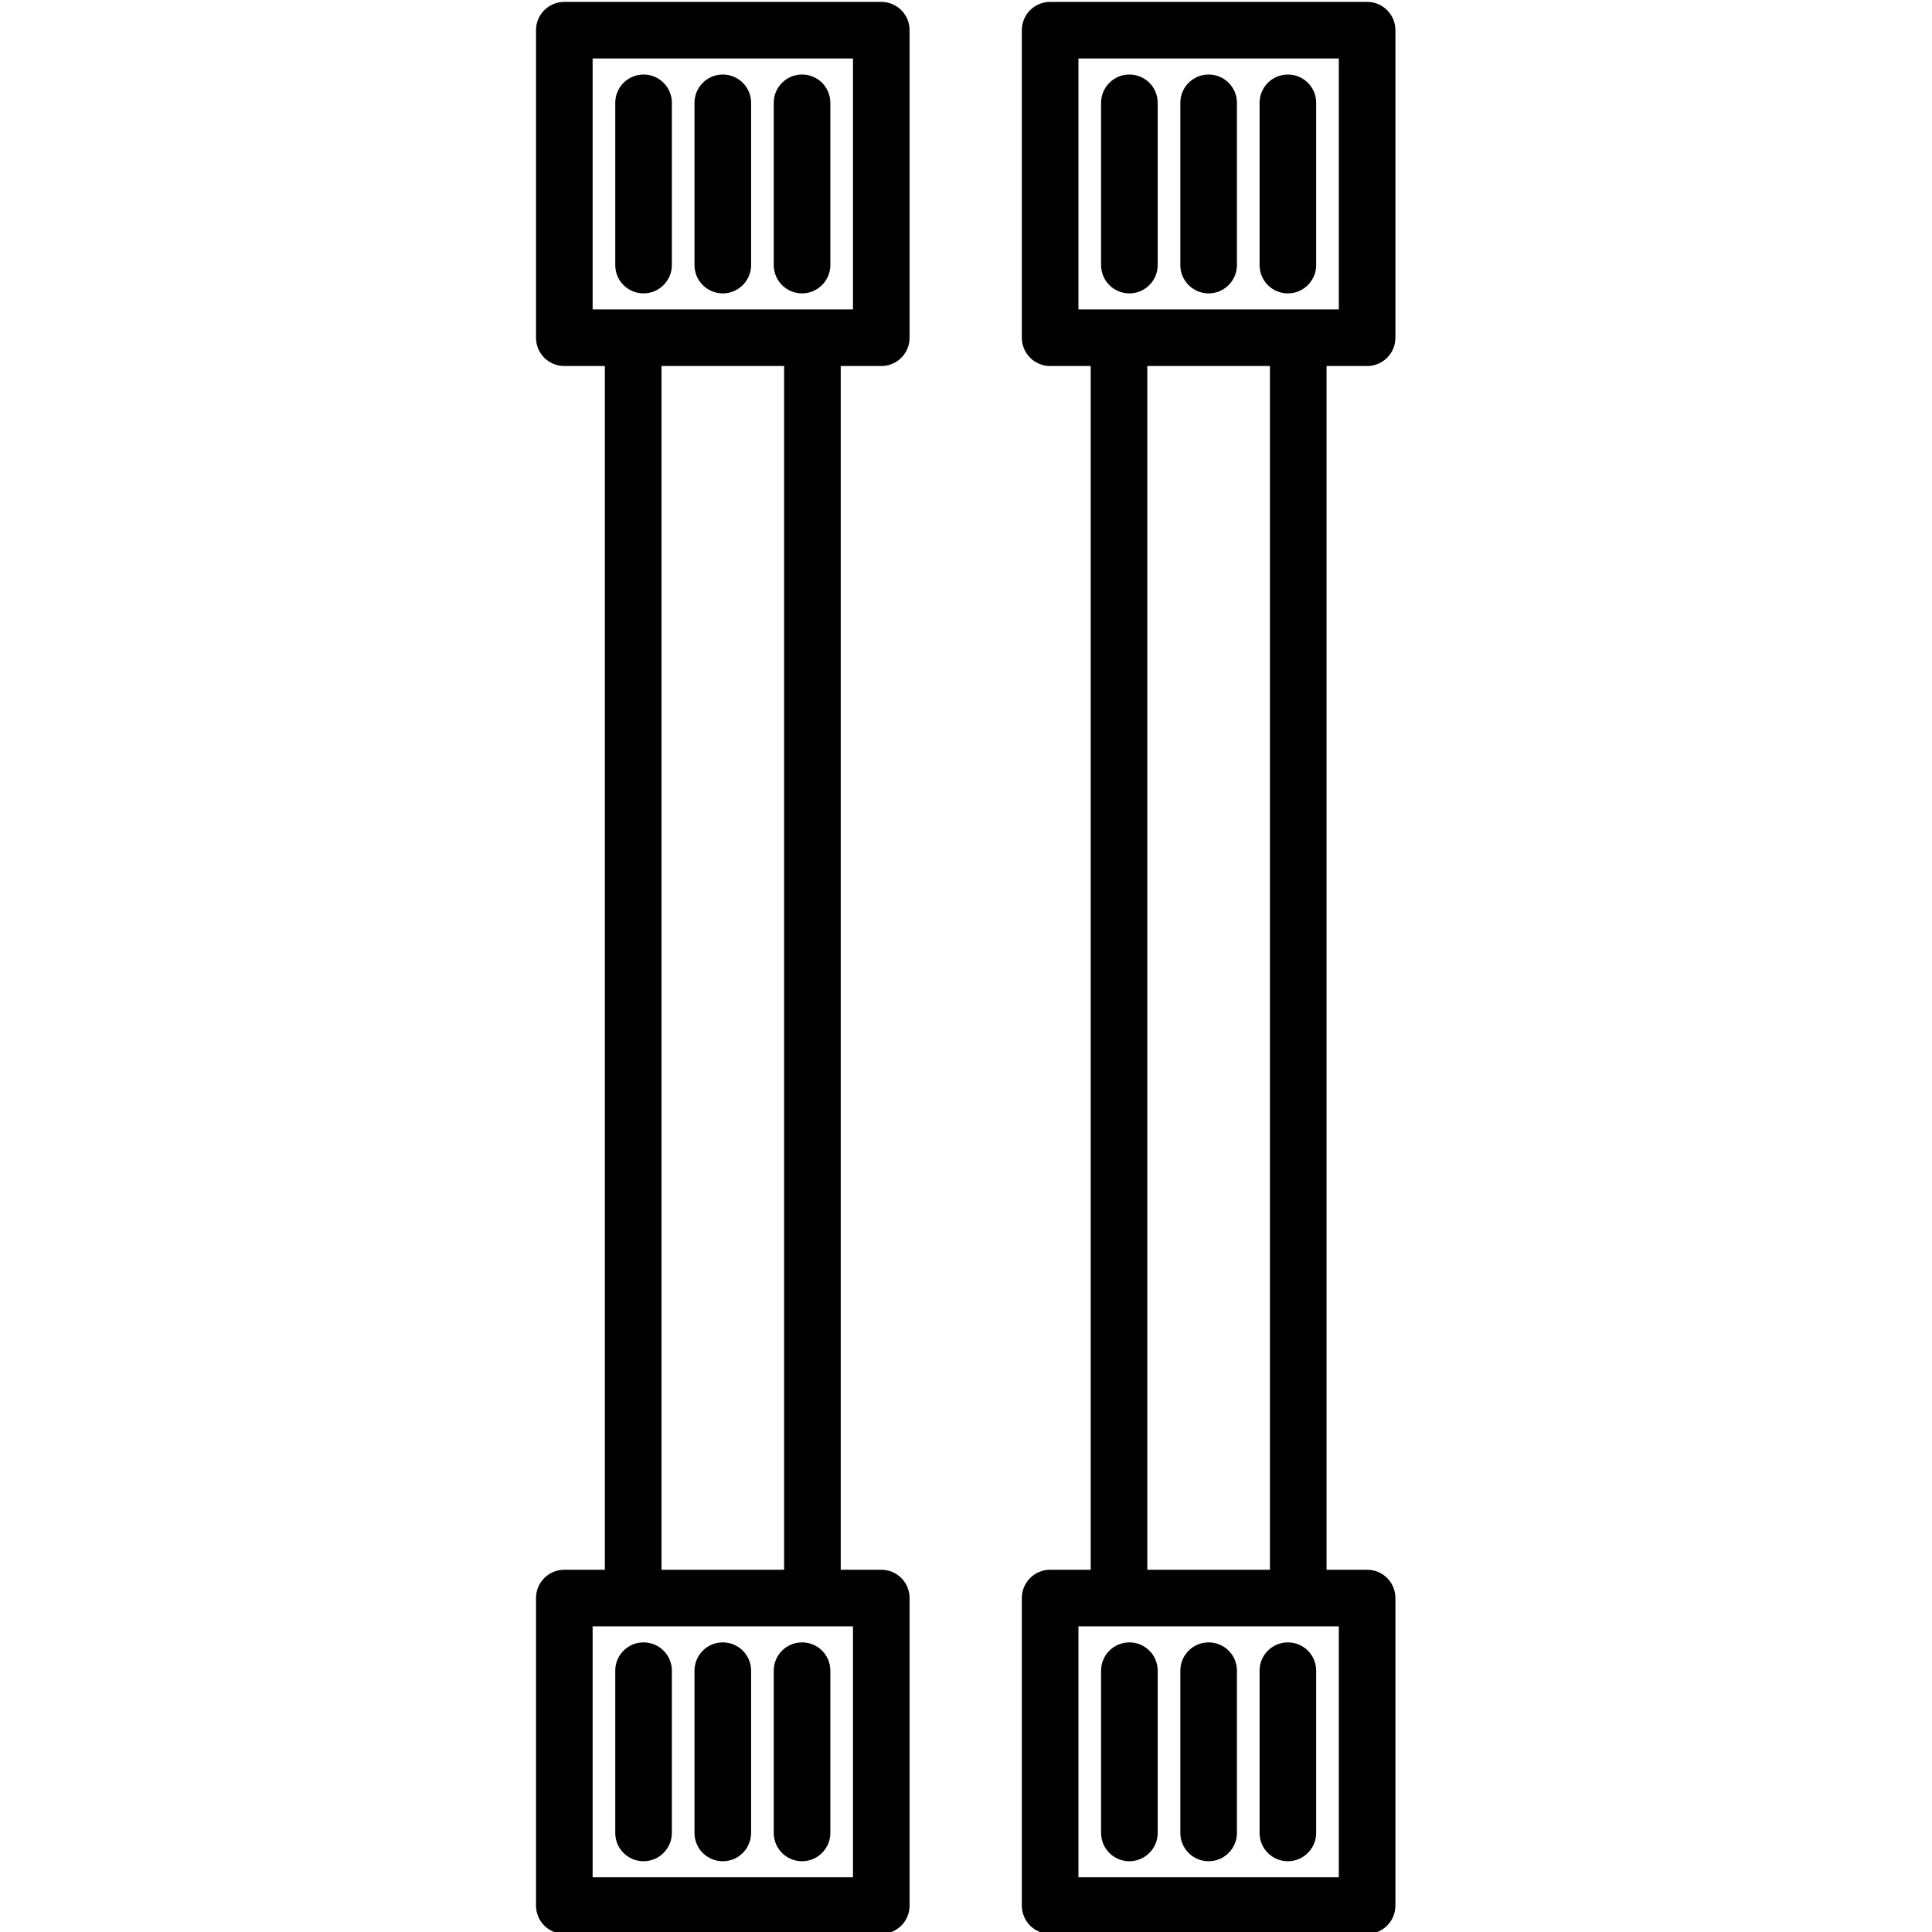
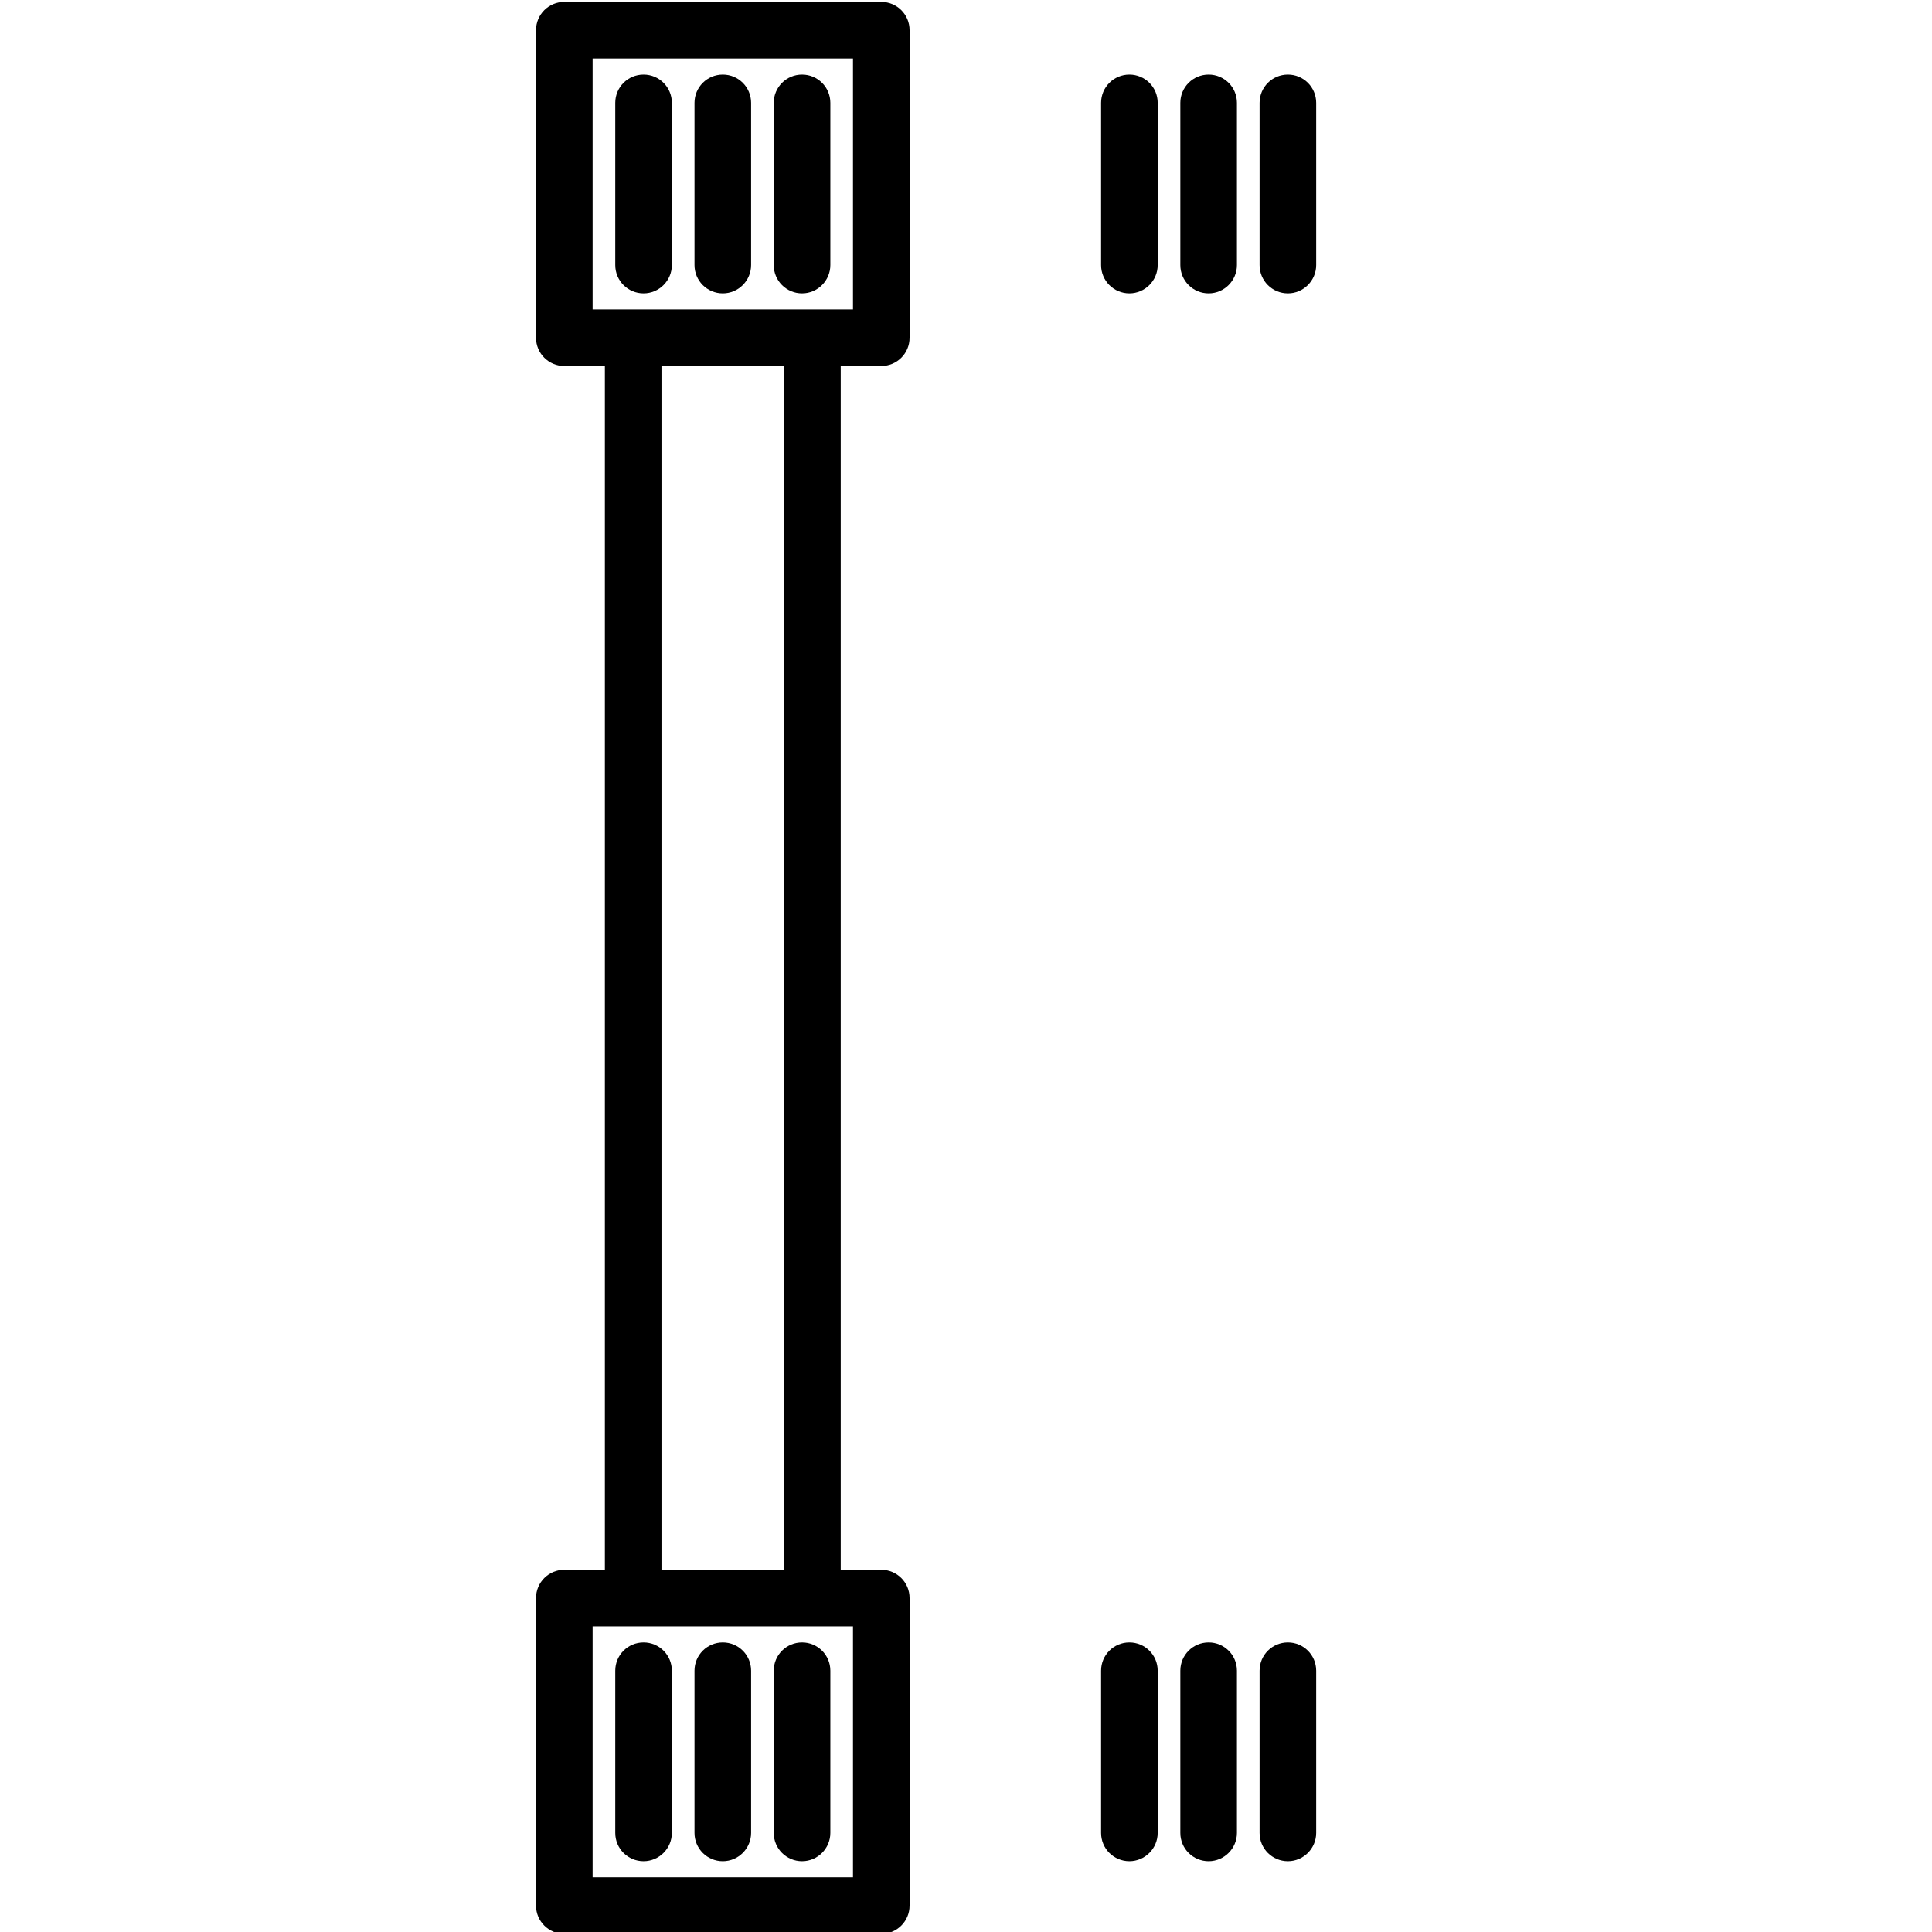
<svg xmlns="http://www.w3.org/2000/svg" version="1.1" id="Layer_1" x="0px" y="0px" width="1024px" height="1024px" viewBox="0 0 1024 1024" style="enable-background:new 0 0 1024 1024;" xml:space="preserve">
  <g>
    <path d="M640.6,155.5c-8.3,0-15-6.7-15-15v-86c0-8.3,6.7-15,15-15s15,6.7,15,15v86C655.6,148.7,648.9,155.5,640.6,155.5   L640.6,155.5z" />
    <path d="M682.6,155.5c-8.3,0-15-6.7-15-15v-86c0-8.3,6.7-15,15-15s15,6.7,15,15v86C697.6,148.7,690.9,155.5,682.6,155.5   L682.6,155.5z" />
    <g>
      <g>
        <path d="M598.6,155.5c-8.3,0-15-6.7-15-15v-86c0-8.3,6.7-15,15-15s15,6.7,15,15v86C613.6,148.7,606.9,155.5,598.6,155.5     L598.6,155.5z" />
      </g>
      <g>
-         <path d="M703.1,832V194h21.5c8.3,0,15-6.7,15-15V16c0-8.3-6.7-15-15-15h-168c-8.3,0-15,6.7-15,15v163c0,8.3,6.7,15,15,15h21.5     v638h-21.5c-8.3,0-15,6.7-15,15v163c0,8.3,6.7,15,15,15h168c8.3,0,15-6.7,15-15V847c0-8.3-6.7-15-15-15H703.1L703.1,832z      M571.6,862h138v133h-138V862L571.6,862z M709.6,164h-138V31h138V164L709.6,164z M673.1,832h-65V194h65V832L673.1,832z" />
-       </g>
+         </g>
    </g>
    <path d="M640.6,986.5c-8.3,0-15-6.7-15-15v-86c0-8.3,6.7-15,15-15s15,6.7,15,15v86C655.6,979.7,648.9,986.5,640.6,986.5   L640.6,986.5z" />
    <path d="M682.6,986.5c-8.3,0-15-6.7-15-15v-86c0-8.3,6.7-15,15-15s15,6.7,15,15v86C697.6,979.7,690.9,986.5,682.6,986.5   L682.6,986.5z" />
    <path d="M598.6,986.5c-8.3,0-15-6.7-15-15v-86c0-8.3,6.7-15,15-15s15,6.7,15,15v86C613.6,979.7,606.9,986.5,598.6,986.5   L598.6,986.5z" />
    <path d="M383.1,155.5c-8.3,0-15-6.7-15-15v-86c0-8.3,6.7-15,15-15s15,6.7,15,15v86C398.1,148.7,391.4,155.5,383.1,155.5   L383.1,155.5z" />
    <path d="M425.1,155.5c-8.3,0-15-6.7-15-15v-86c0-8.3,6.7-15,15-15s15,6.7,15,15v86C440.1,148.7,433.4,155.5,425.1,155.5   L425.1,155.5z" />
    <g>
      <g>
        <path d="M341.1,155.5c-8.3,0-15-6.7-15-15v-86c0-8.3,6.7-15,15-15s15,6.7,15,15v86C356.1,148.7,349.4,155.5,341.1,155.5     L341.1,155.5z" />
      </g>
      <g>
        <path d="M445.6,832V194h21.5c8.3,0,15-6.7,15-15V16c0-8.3-6.7-15-15-15h-168c-8.3,0-15,6.7-15,15v163c0,8.3,6.7,15,15,15h21.5     v638h-21.5c-8.3,0-15,6.7-15,15v163c0,8.3,6.7,15,15,15h168c8.3,0,15-6.7,15-15V847c0-8.3-6.7-15-15-15H445.6L445.6,832z      M314.1,862h138v133h-138V862L314.1,862z M452.1,164h-138V31h138V164L452.1,164z M415.6,832h-65V194h65V832L415.6,832z" />
      </g>
    </g>
    <path d="M383.1,986.5c-8.3,0-15-6.7-15-15v-86c0-8.3,6.7-15,15-15s15,6.7,15,15v86C398.1,979.7,391.4,986.5,383.1,986.5   L383.1,986.5z" />
    <path d="M425.1,986.5c-8.3,0-15-6.7-15-15v-86c0-8.3,6.7-15,15-15s15,6.7,15,15v86C440.1,979.7,433.4,986.5,425.1,986.5   L425.1,986.5z" />
    <path d="M341.1,986.5c-8.3,0-15-6.7-15-15v-86c0-8.3,6.7-15,15-15s15,6.7,15,15v86C356.1,979.7,349.4,986.5,341.1,986.5   L341.1,986.5z" />
  </g>
</svg>